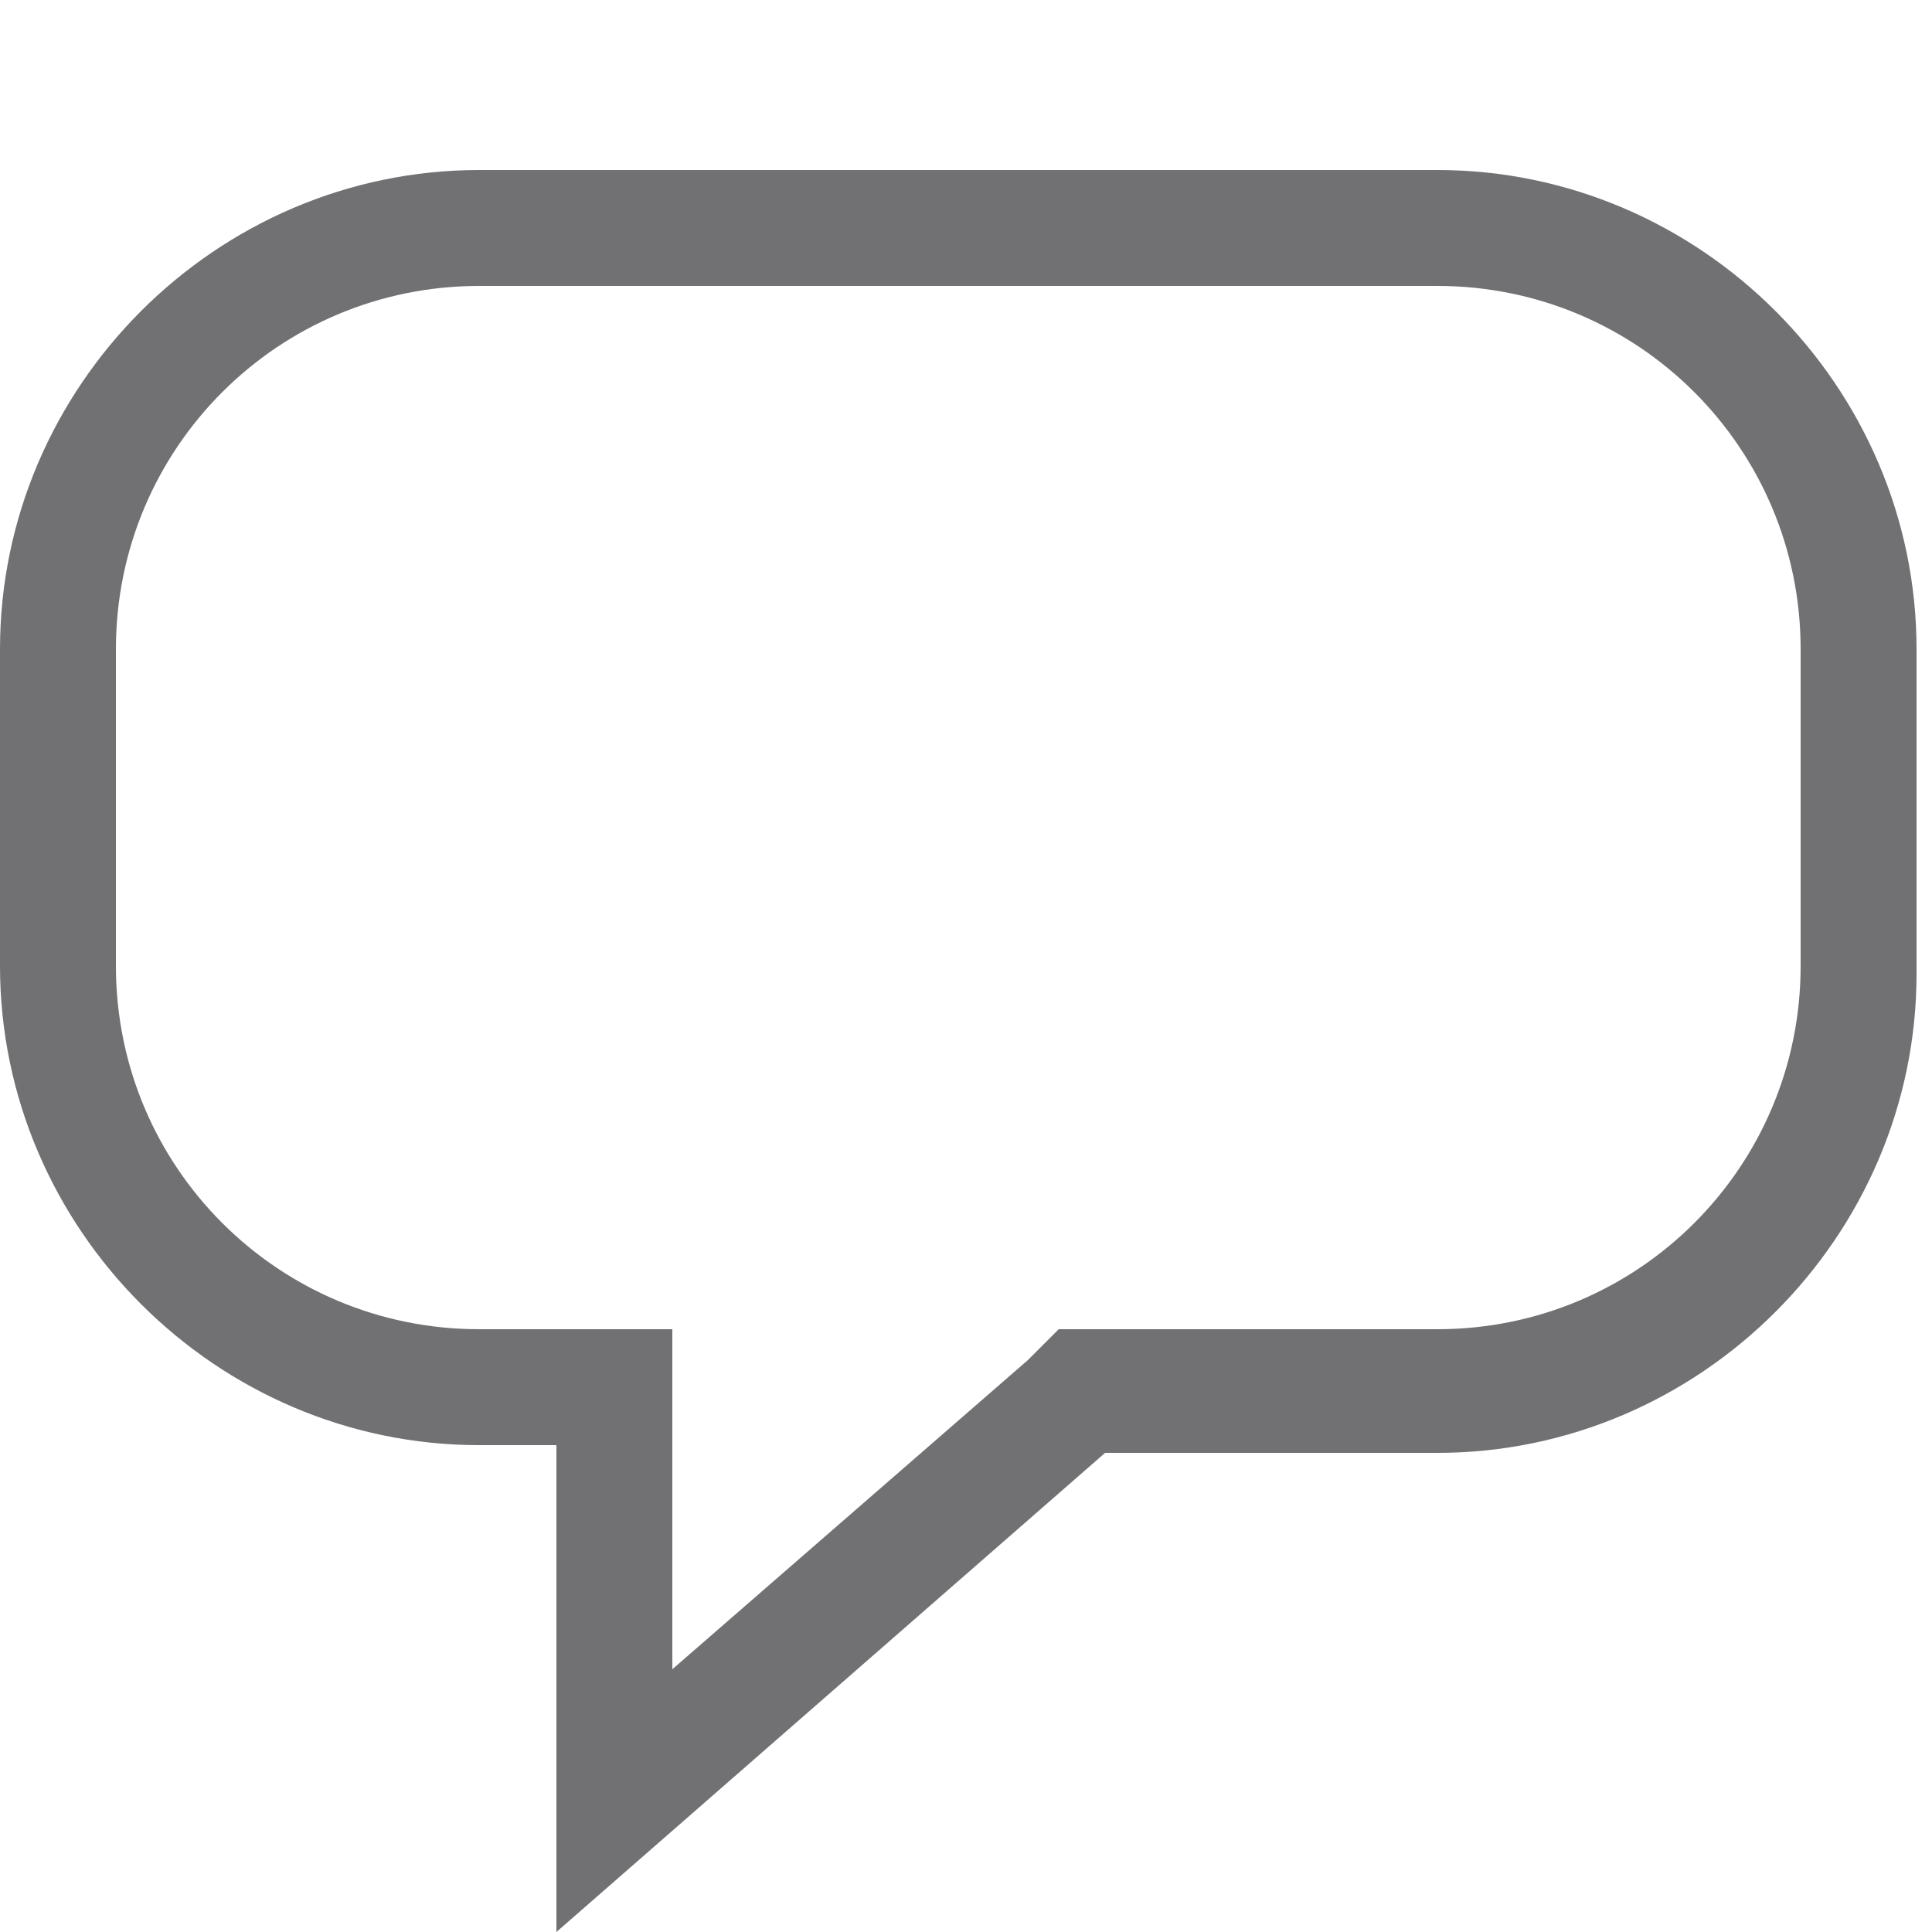
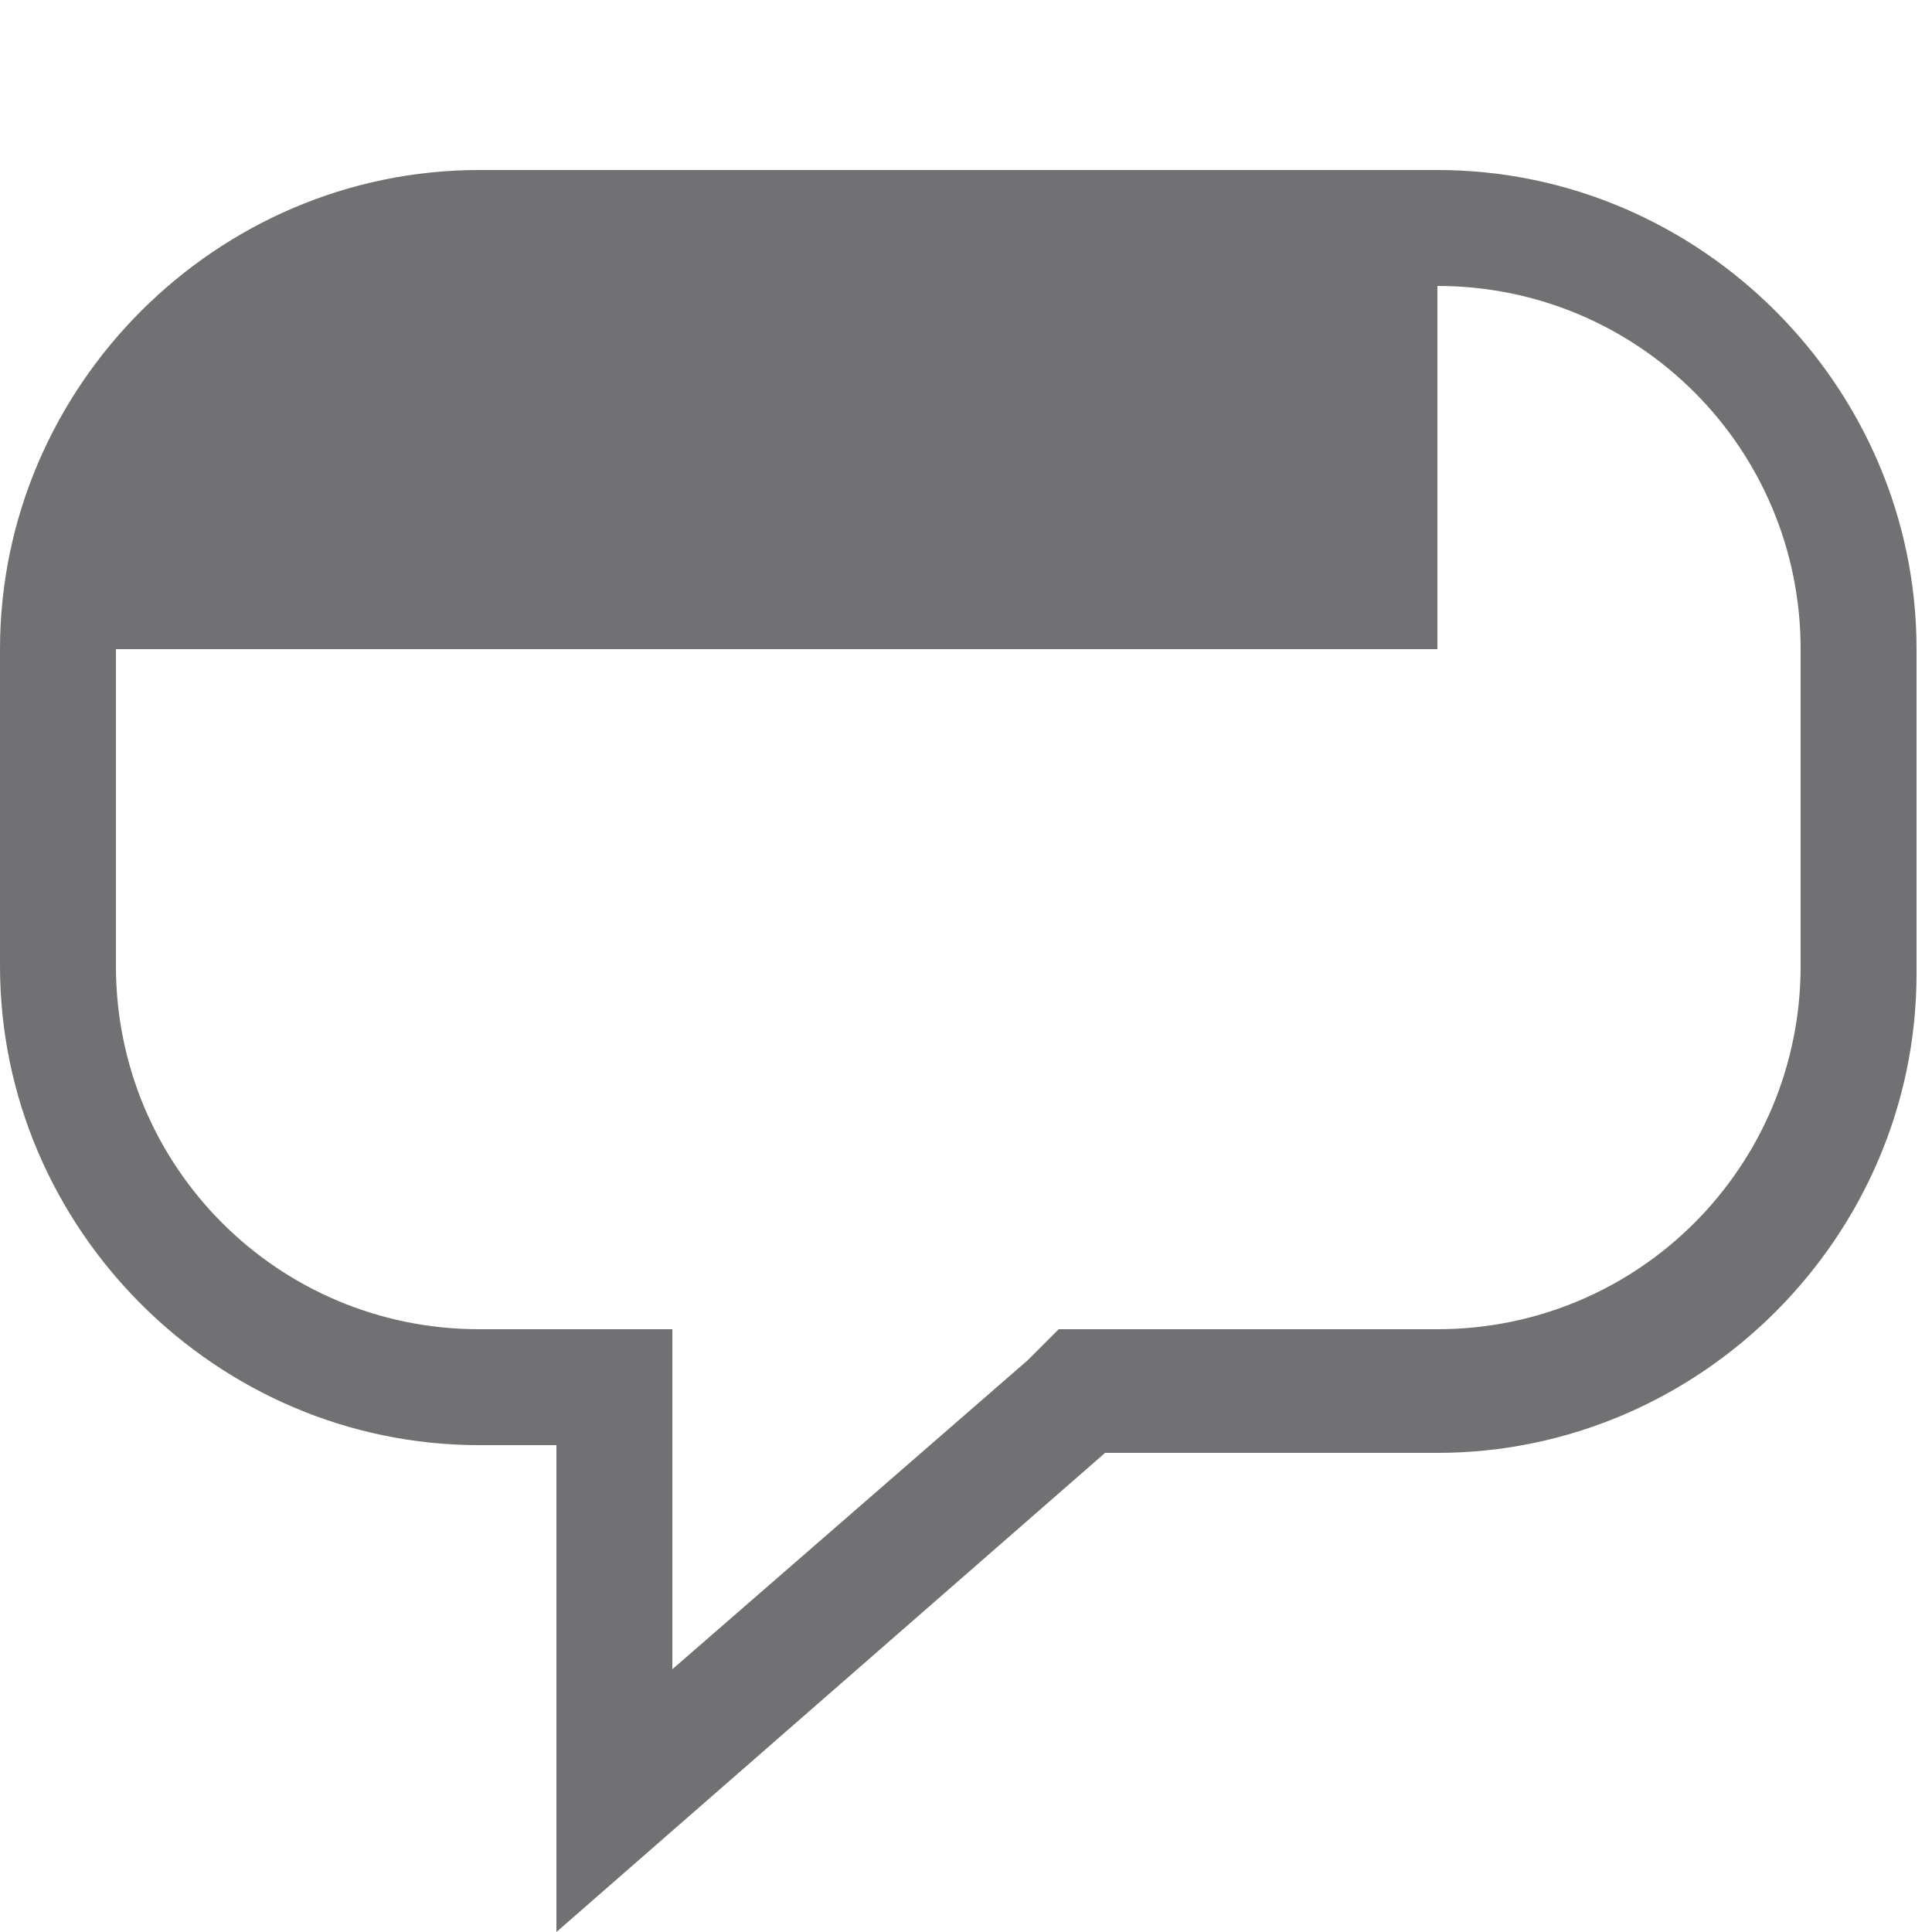
<svg xmlns="http://www.w3.org/2000/svg" id="Layer_1" style="border-bottom-color:rgb(113,113,116);border-left-color:rgb(113,113,116);border-right-color:rgb(113,113,116);border-top-color:rgb(113,113,116);color:rgb(113,113,116);cursor:pointer;display:inline-block;font-size:13px;height:22px;letter-spacing:1.2px;outline-color:rgb(113,113,116);text-align:center;text-decoration:none solid rgb(113,113,116);text-decoration-color:rgb(113,113,116);width:22px;column-rule-color:rgb(113,113,116);perspective-origin:11px 11px;-webkit-text-emphasis-color:rgb(113,113,116);-webkit-text-fill-color:rgb(113,113,116);-webkit-text-stroke-color:rgb(113,113,116);transform-origin:11px 11px;caret-color:rgb(113,113,116);" version="1.1" viewBox="0 0 25 25" x="0px" y="0px">
  <g>
-     <path fill="#717174" shape-rendering="optimizeQuality" d="M18.6,3.7c2.6,0,4.7,2.1,4.7,4.7v4.1c0,2.6-2.1,4.7-4.7,4.7h-4.3h-0.6l-0.4,0.4l-4.6,4v-2.9v-1.5H7.2h-1 c-2.6,0-4.7-2.1-4.7-4.7V8.4c0-2.6,2.1-4.7,4.7-4.7H18.6 M18.6,2.2H6.2C2.8,2.2,0,5,0,8.4v4.1c0,3.4,2.8,6.2,6.2,6.2h1V25l7.1-6.2 h4.3c3.4,0,6.2-2.8,6.2-6.2V8.4C24.8,5,22,2.2,18.6,2.2L18.6,2.2z" />
+     <path fill="#717174" shape-rendering="optimizeQuality" d="M18.6,3.7c2.6,0,4.7,2.1,4.7,4.7v4.1c0,2.6-2.1,4.7-4.7,4.7h-4.3h-0.6l-0.4,0.4l-4.6,4v-2.9v-1.5H7.2h-1 c-2.6,0-4.7-2.1-4.7-4.7V8.4H18.6 M18.6,2.2H6.2C2.8,2.2,0,5,0,8.4v4.1c0,3.4,2.8,6.2,6.2,6.2h1V25l7.1-6.2 h4.3c3.4,0,6.2-2.8,6.2-6.2V8.4C24.8,5,22,2.2,18.6,2.2L18.6,2.2z" />
  </g>
</svg>